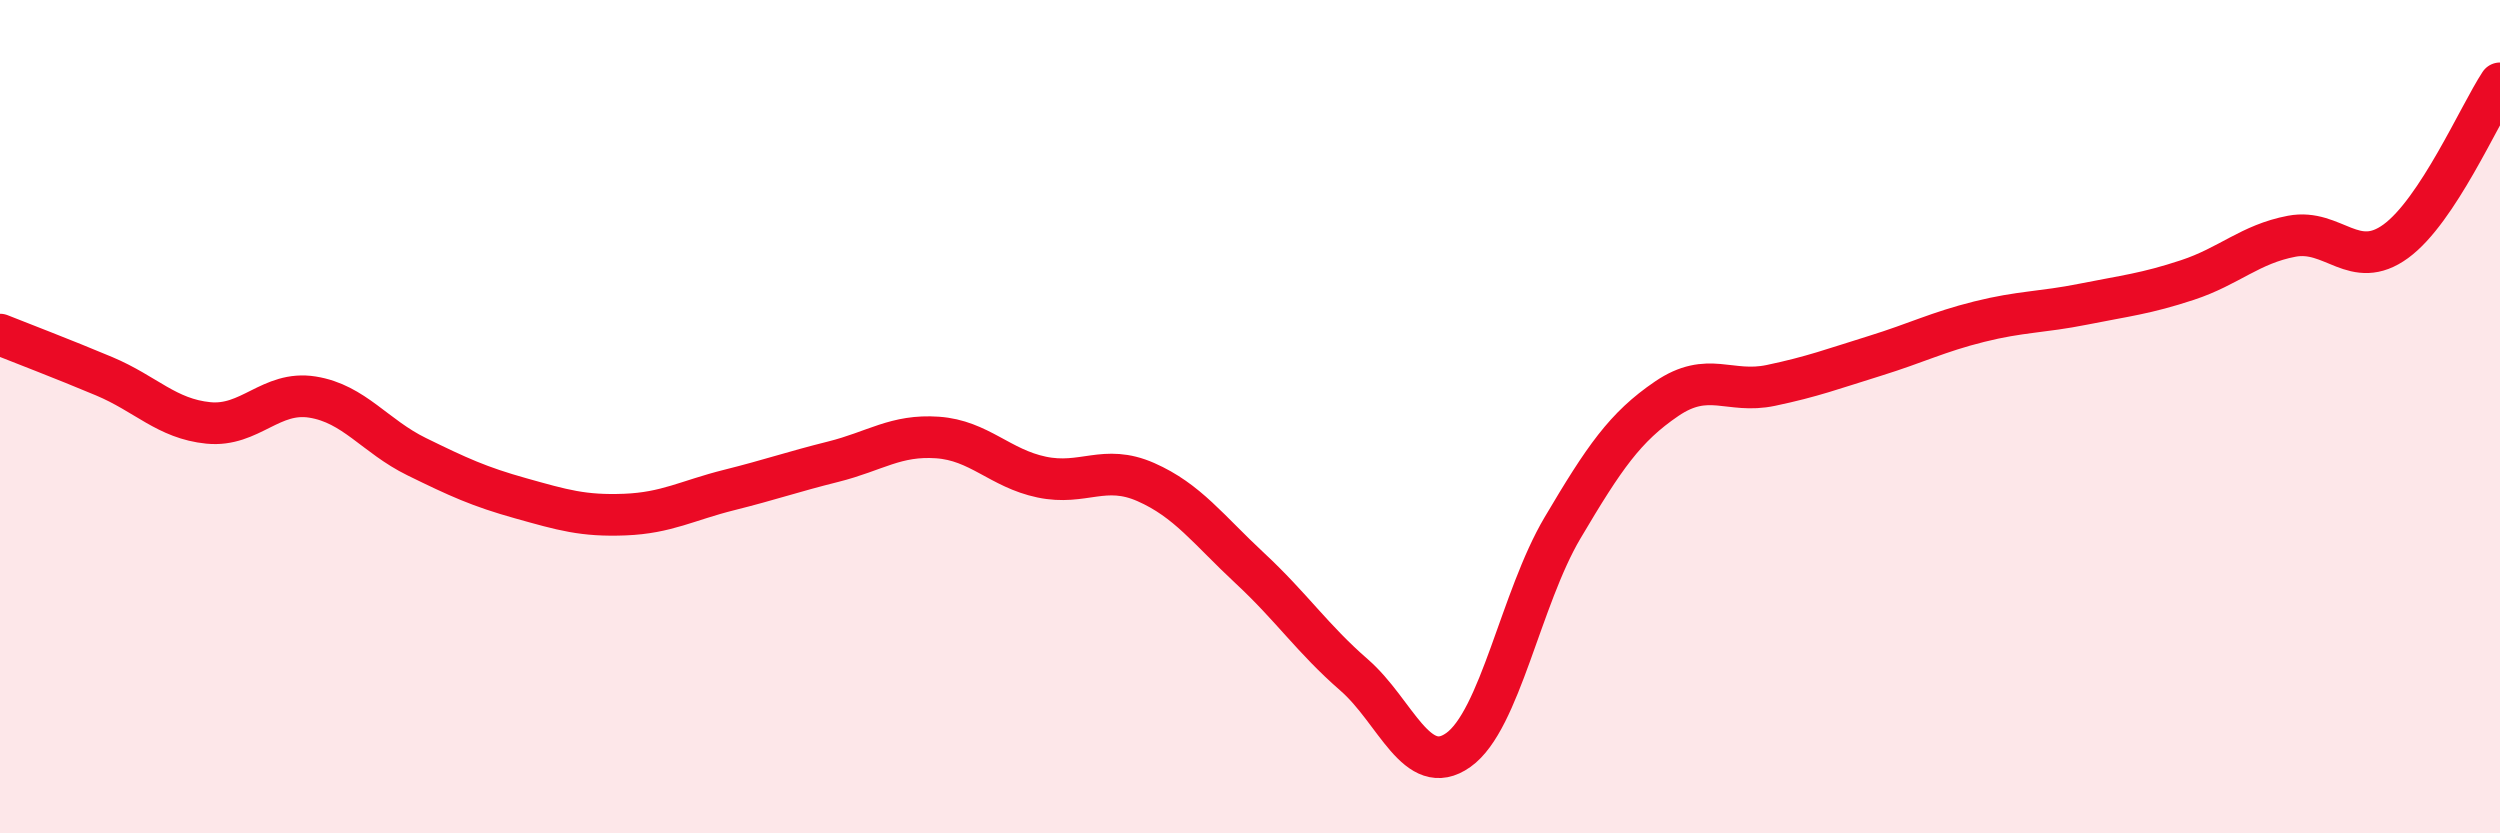
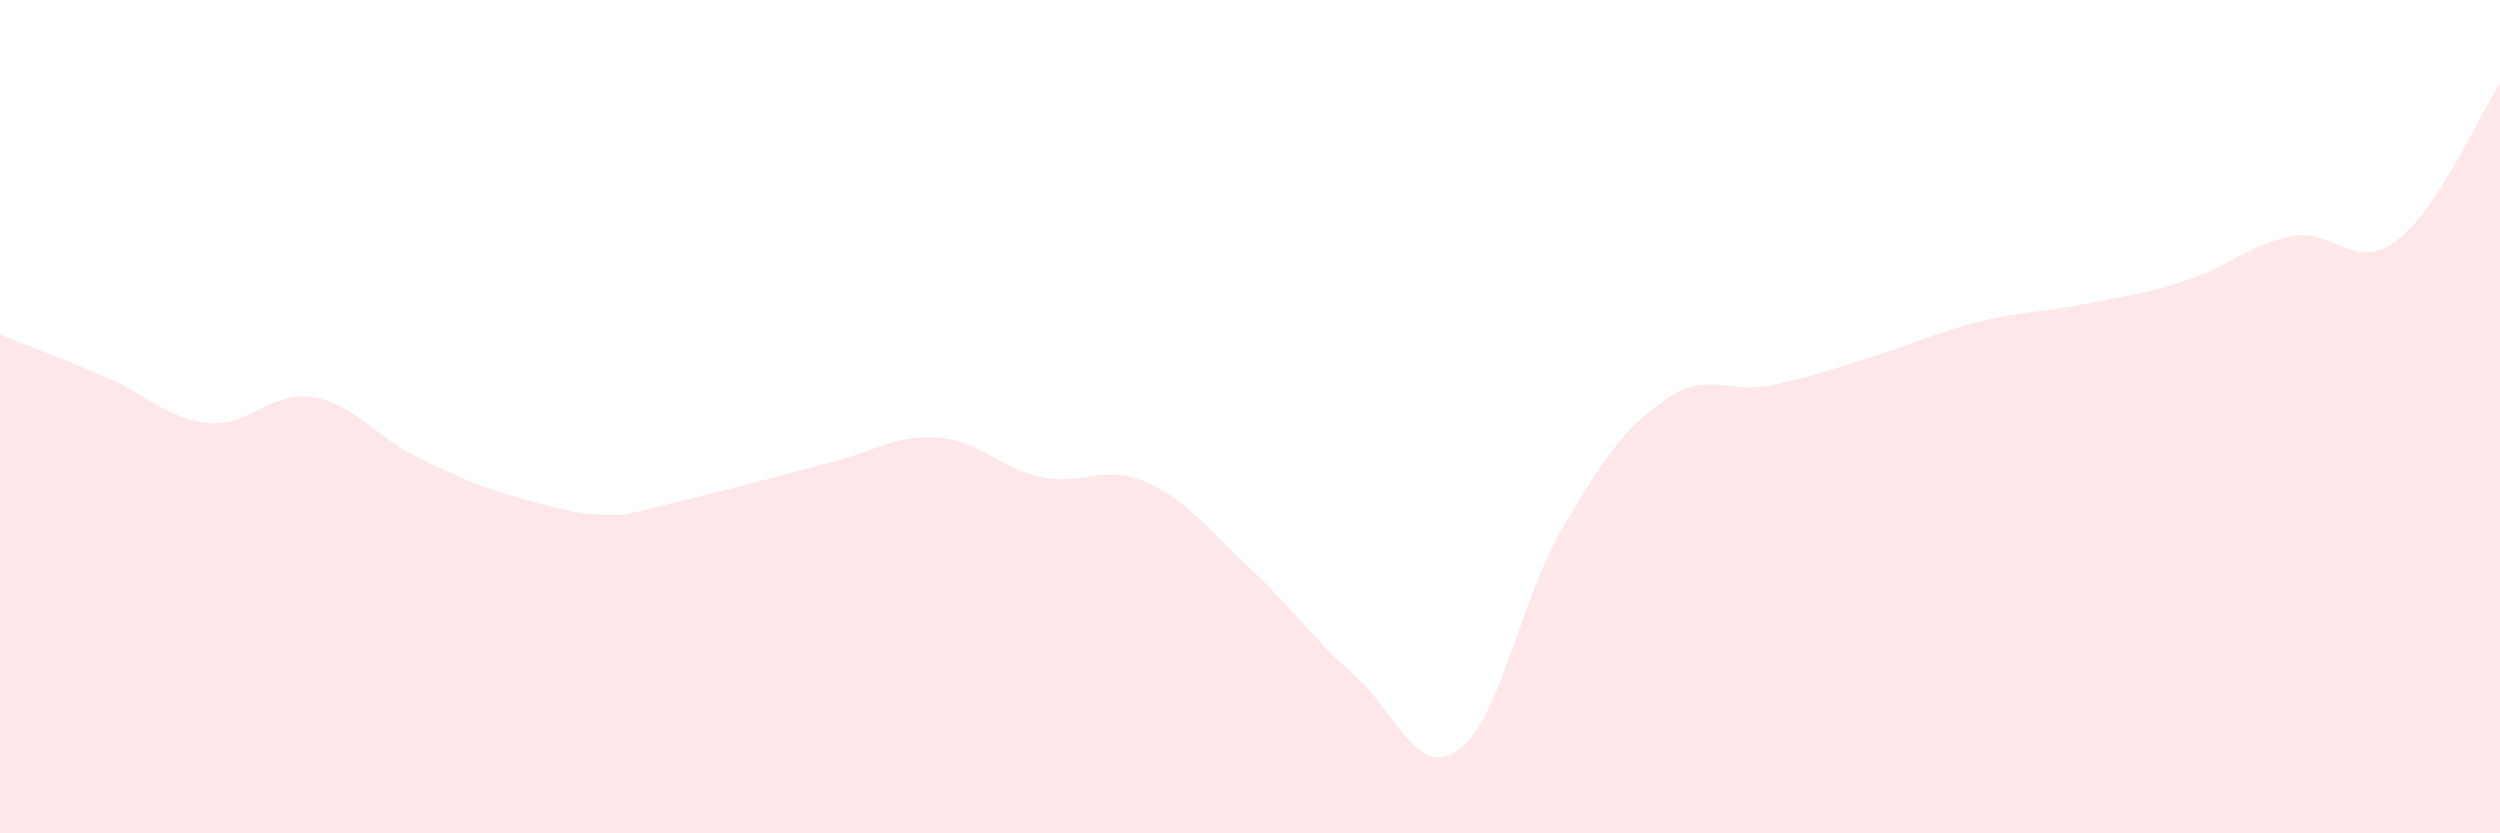
<svg xmlns="http://www.w3.org/2000/svg" width="60" height="20" viewBox="0 0 60 20">
-   <path d="M 0,8.03 C 0.5,8.23 1.5,8.61 2.5,9.03 C 3.5,9.45 4,10.05 5,10.15 C 6,10.25 6.5,9.37 7.5,9.53 C 8.5,9.69 9,10.47 10,10.96 C 11,11.45 11.5,11.68 12.5,11.96 C 13.5,12.24 14,12.39 15,12.35 C 16,12.31 16.5,12.01 17.5,11.76 C 18.5,11.51 19,11.33 20,11.08 C 21,10.83 21.5,10.43 22.5,10.5 C 23.5,10.57 24,11.24 25,11.45 C 26,11.66 26.5,11.13 27.5,11.57 C 28.5,12.01 29,12.71 30,13.64 C 31,14.57 31.5,15.33 32.5,16.2 C 33.5,17.07 34,18.71 35,18 C 36,17.29 36.5,14.36 37.5,12.67 C 38.5,10.98 39,10.25 40,9.57 C 41,8.89 41.5,9.46 42.5,9.25 C 43.5,9.04 44,8.85 45,8.54 C 46,8.23 46.5,7.97 47.5,7.72 C 48.5,7.47 49,7.5 50,7.3 C 51,7.1 51.5,7.05 52.5,6.72 C 53.5,6.39 54,5.86 55,5.67 C 56,5.48 56.5,6.52 57.5,5.79 C 58.5,5.06 59.5,2.76 60,2L60 20L0 20Z" fill="#EB0A25" opacity="0.1" stroke-linecap="round" stroke-linejoin="round" />
-   <path d="M 0,8.03 C 0.5,8.23 1.5,8.61 2.5,9.03 C 3.5,9.45 4,10.05 5,10.15 C 6,10.25 6.5,9.37 7.5,9.53 C 8.5,9.69 9,10.47 10,10.96 C 11,11.45 11.5,11.68 12.5,11.96 C 13.5,12.24 14,12.39 15,12.35 C 16,12.31 16.5,12.01 17.5,11.76 C 18.5,11.51 19,11.33 20,11.08 C 21,10.83 21.5,10.43 22.5,10.5 C 23.5,10.57 24,11.24 25,11.45 C 26,11.66 26.5,11.13 27.5,11.57 C 28.5,12.01 29,12.71 30,13.64 C 31,14.57 31.5,15.33 32.5,16.2 C 33.5,17.07 34,18.71 35,18 C 36,17.29 36.5,14.36 37.5,12.67 C 38.5,10.98 39,10.25 40,9.57 C 41,8.89 41.5,9.46 42.5,9.25 C 43.5,9.04 44,8.85 45,8.54 C 46,8.23 46.5,7.97 47.5,7.72 C 48.5,7.47 49,7.5 50,7.3 C 51,7.1 51.5,7.05 52.5,6.72 C 53.5,6.39 54,5.86 55,5.67 C 56,5.48 56.5,6.52 57.5,5.79 C 58.5,5.06 59.5,2.76 60,2" stroke="#EB0A25" stroke-width="1" fill="none" stroke-linecap="round" stroke-linejoin="round" />
+   <path d="M 0,8.03 C 0.5,8.23 1.5,8.61 2.5,9.03 C 3.5,9.45 4,10.05 5,10.15 C 6,10.25 6.5,9.37 7.5,9.53 C 8.5,9.69 9,10.47 10,10.96 C 11,11.45 11.5,11.68 12.5,11.96 C 13.5,12.24 14,12.39 15,12.35 C 18.5,11.51 19,11.33 20,11.08 C 21,10.83 21.5,10.43 22.5,10.5 C 23.5,10.57 24,11.24 25,11.45 C 26,11.66 26.5,11.13 27.5,11.57 C 28.5,12.01 29,12.71 30,13.64 C 31,14.57 31.5,15.33 32.5,16.2 C 33.5,17.07 34,18.71 35,18 C 36,17.29 36.5,14.36 37.5,12.67 C 38.5,10.98 39,10.25 40,9.57 C 41,8.89 41.5,9.46 42.5,9.25 C 43.5,9.04 44,8.85 45,8.54 C 46,8.23 46.5,7.97 47.5,7.72 C 48.5,7.47 49,7.5 50,7.3 C 51,7.1 51.5,7.05 52.5,6.72 C 53.5,6.39 54,5.86 55,5.67 C 56,5.48 56.5,6.52 57.5,5.79 C 58.5,5.06 59.5,2.76 60,2L60 20L0 20Z" fill="#EB0A25" opacity="0.1" stroke-linecap="round" stroke-linejoin="round" />
</svg>